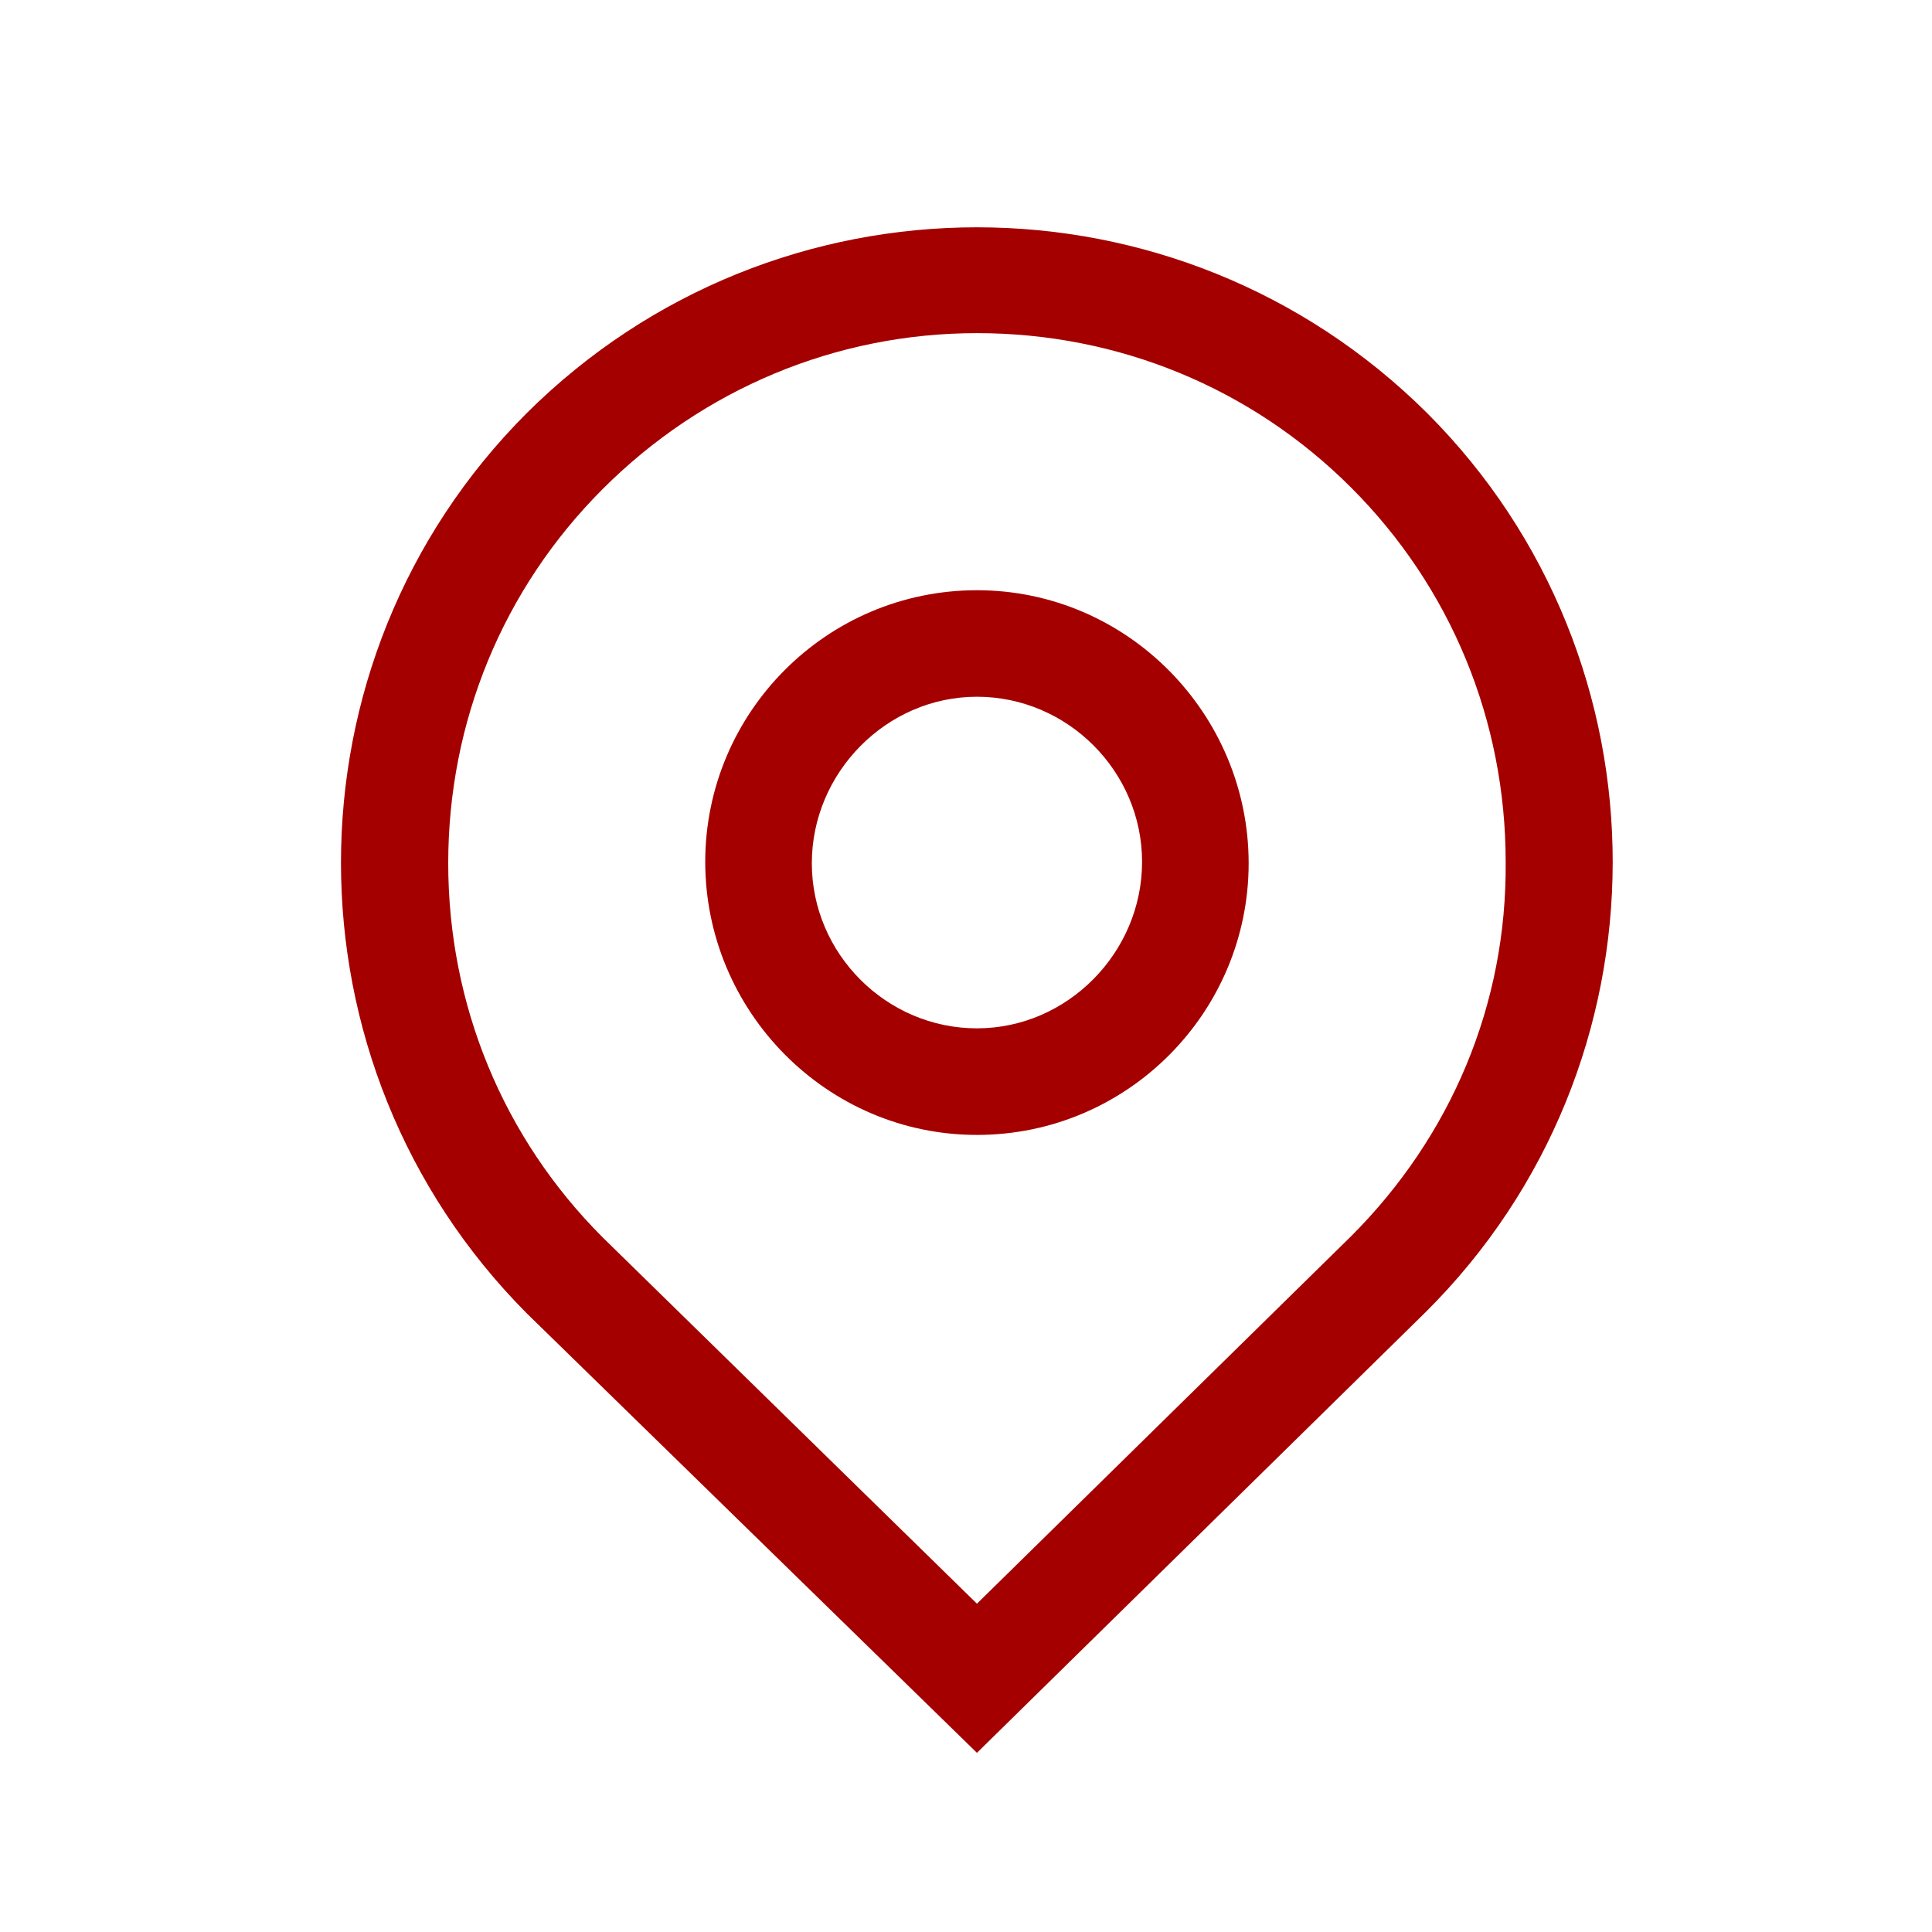
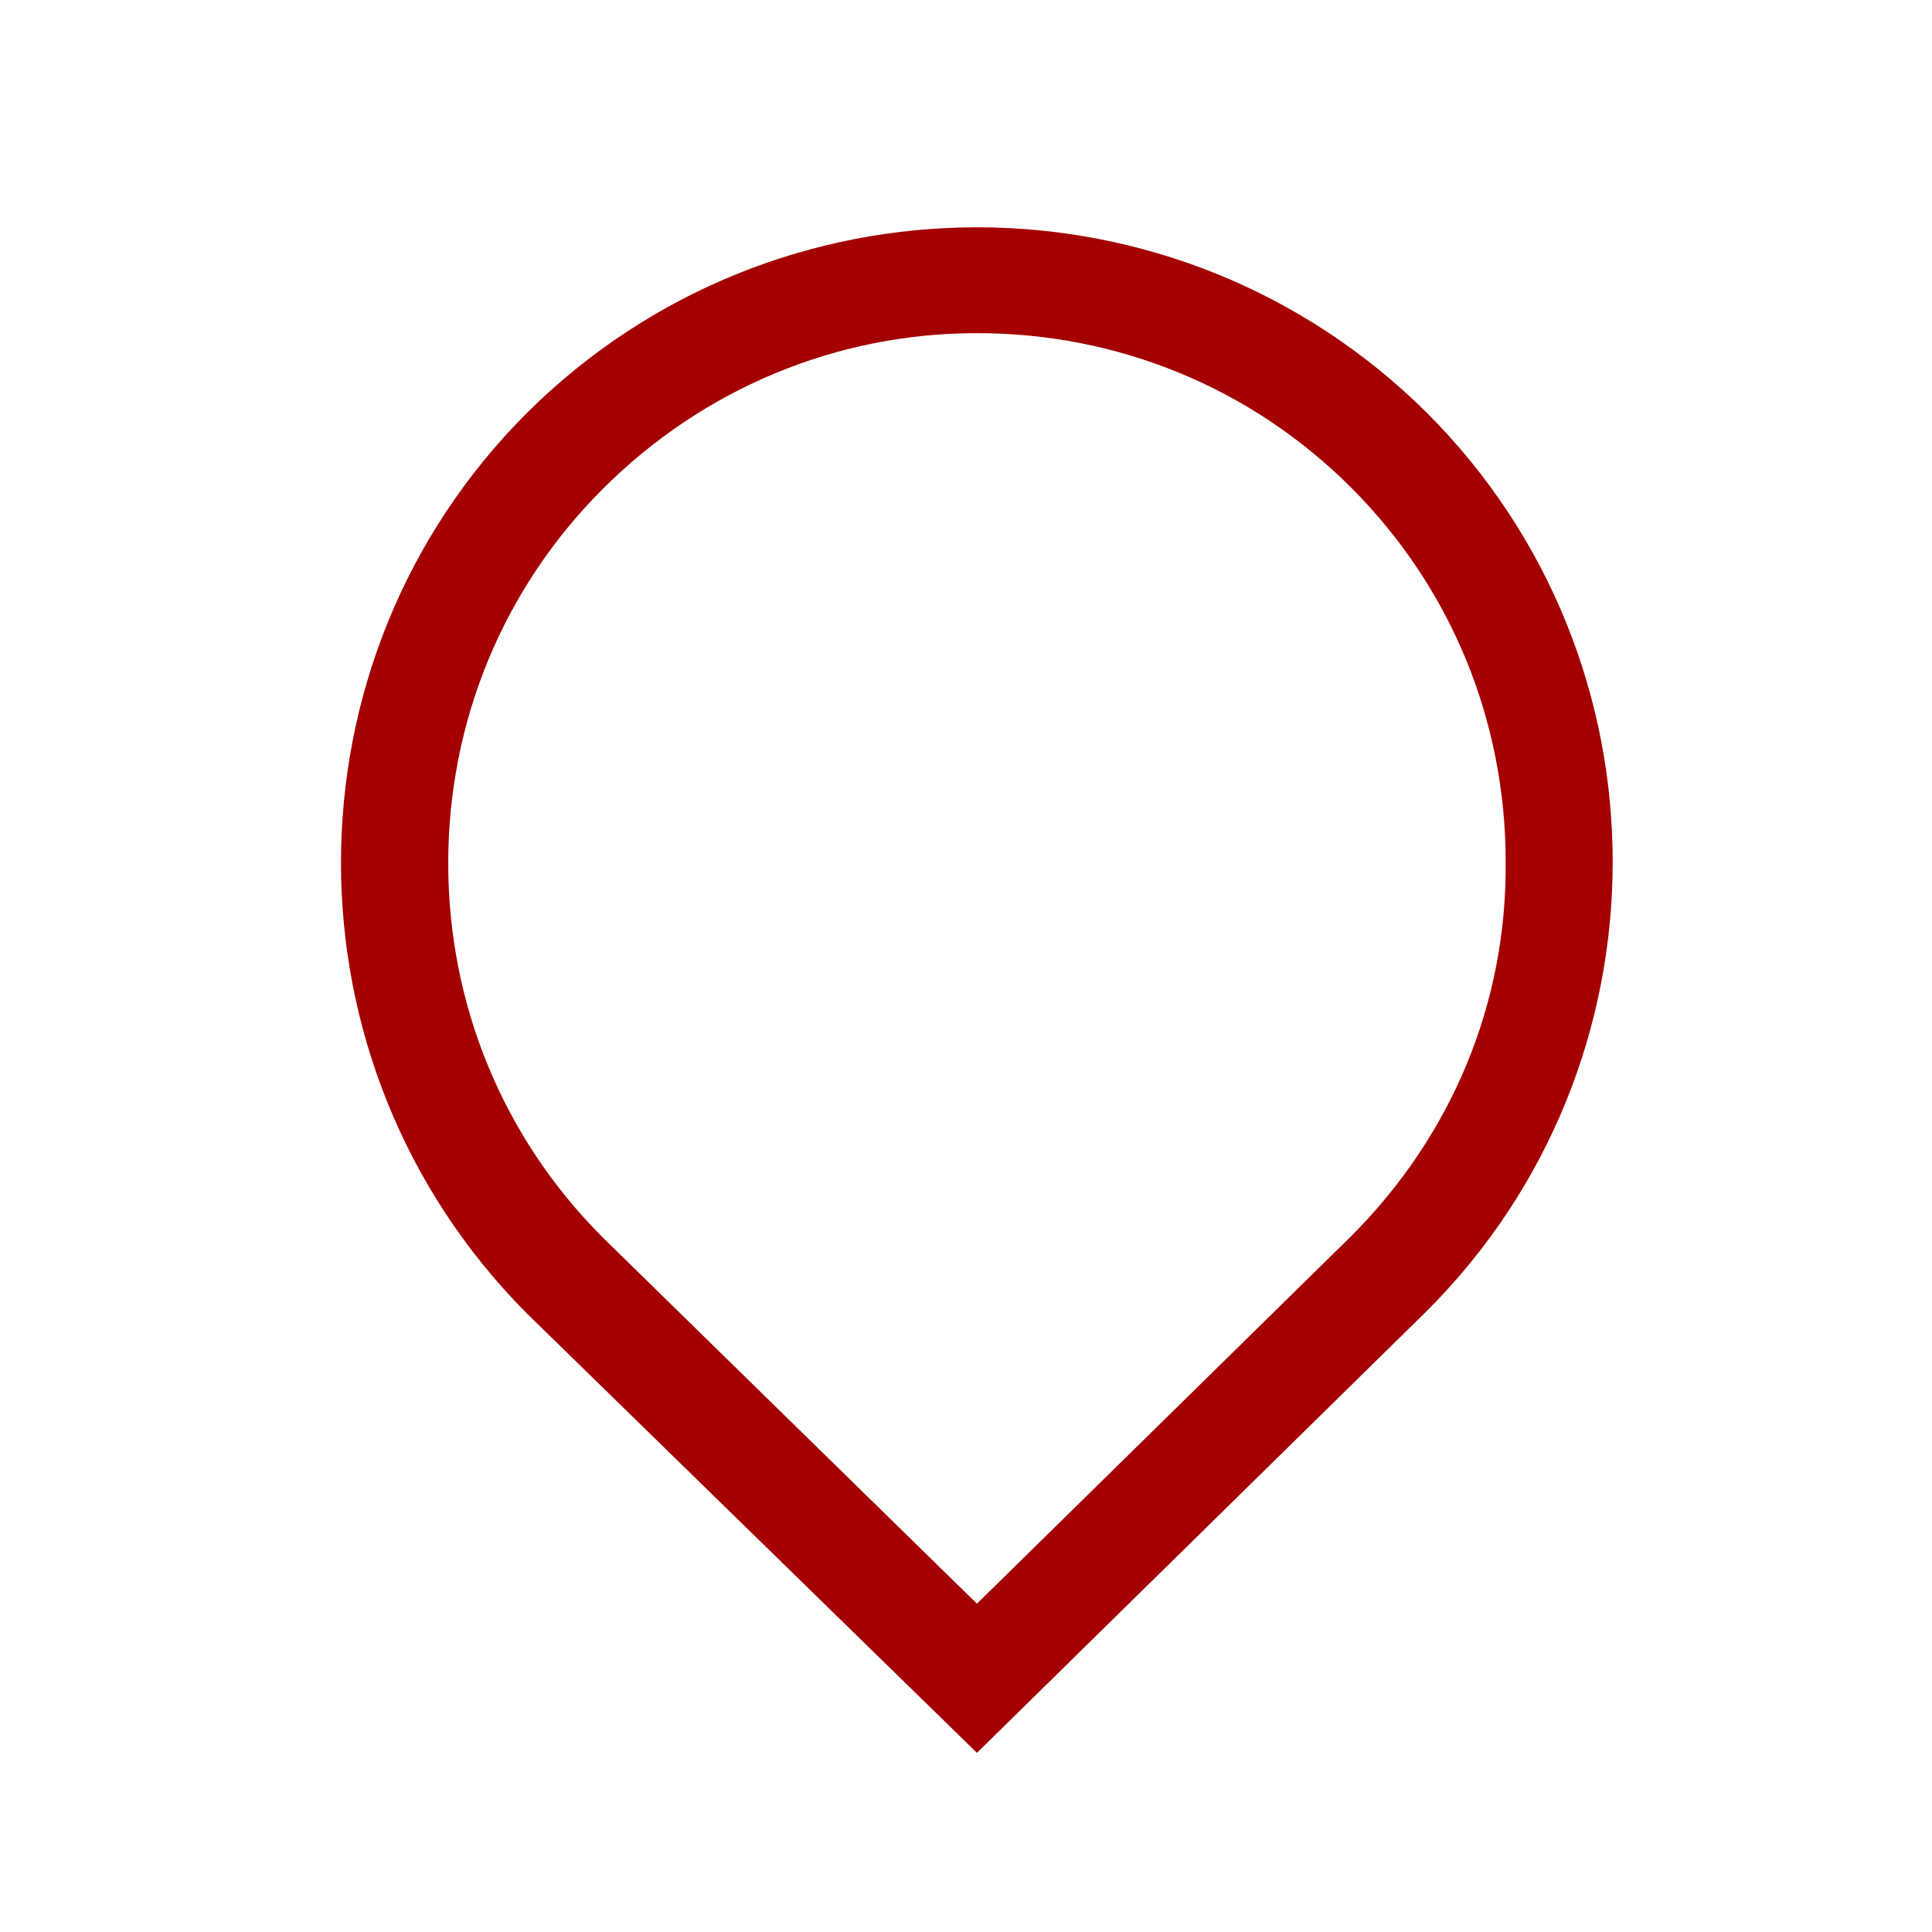
<svg xmlns="http://www.w3.org/2000/svg" width="30" height="30" viewBox="0 0 30 30" fill="none">
  <path d="M22.16 6.414C18.292 2.568 12.047 2.568 8.18 6.414C4.333 10.261 4.333 16.527 8.18 20.394L15.17 27.218L22.139 20.373C26.006 16.527 26.006 10.261 22.16 6.414ZM20.981 19.195L15.17 24.902L9.359 19.215C7.808 17.664 6.96 15.596 6.96 13.404C6.96 11.212 7.808 9.144 9.359 7.593C10.91 6.042 12.978 5.173 15.17 5.173C17.362 5.173 19.43 6.021 20.981 7.572C22.532 9.123 23.38 11.191 23.38 13.383C23.4 15.596 22.532 17.643 20.981 19.195Z" fill="#A40000" />
-   <path d="M15.17 9.165C12.833 9.165 10.951 11.067 10.951 13.383C10.951 15.7 12.833 17.623 15.17 17.623C17.507 17.623 19.389 15.72 19.389 13.404C19.389 11.088 17.507 9.165 15.17 9.165ZM15.17 15.968C13.764 15.968 12.606 14.81 12.606 13.404C12.606 11.998 13.764 10.819 15.17 10.819C16.576 10.819 17.734 11.977 17.734 13.383C17.734 14.79 16.576 15.968 15.17 15.968Z" fill="#A40000" />
</svg>